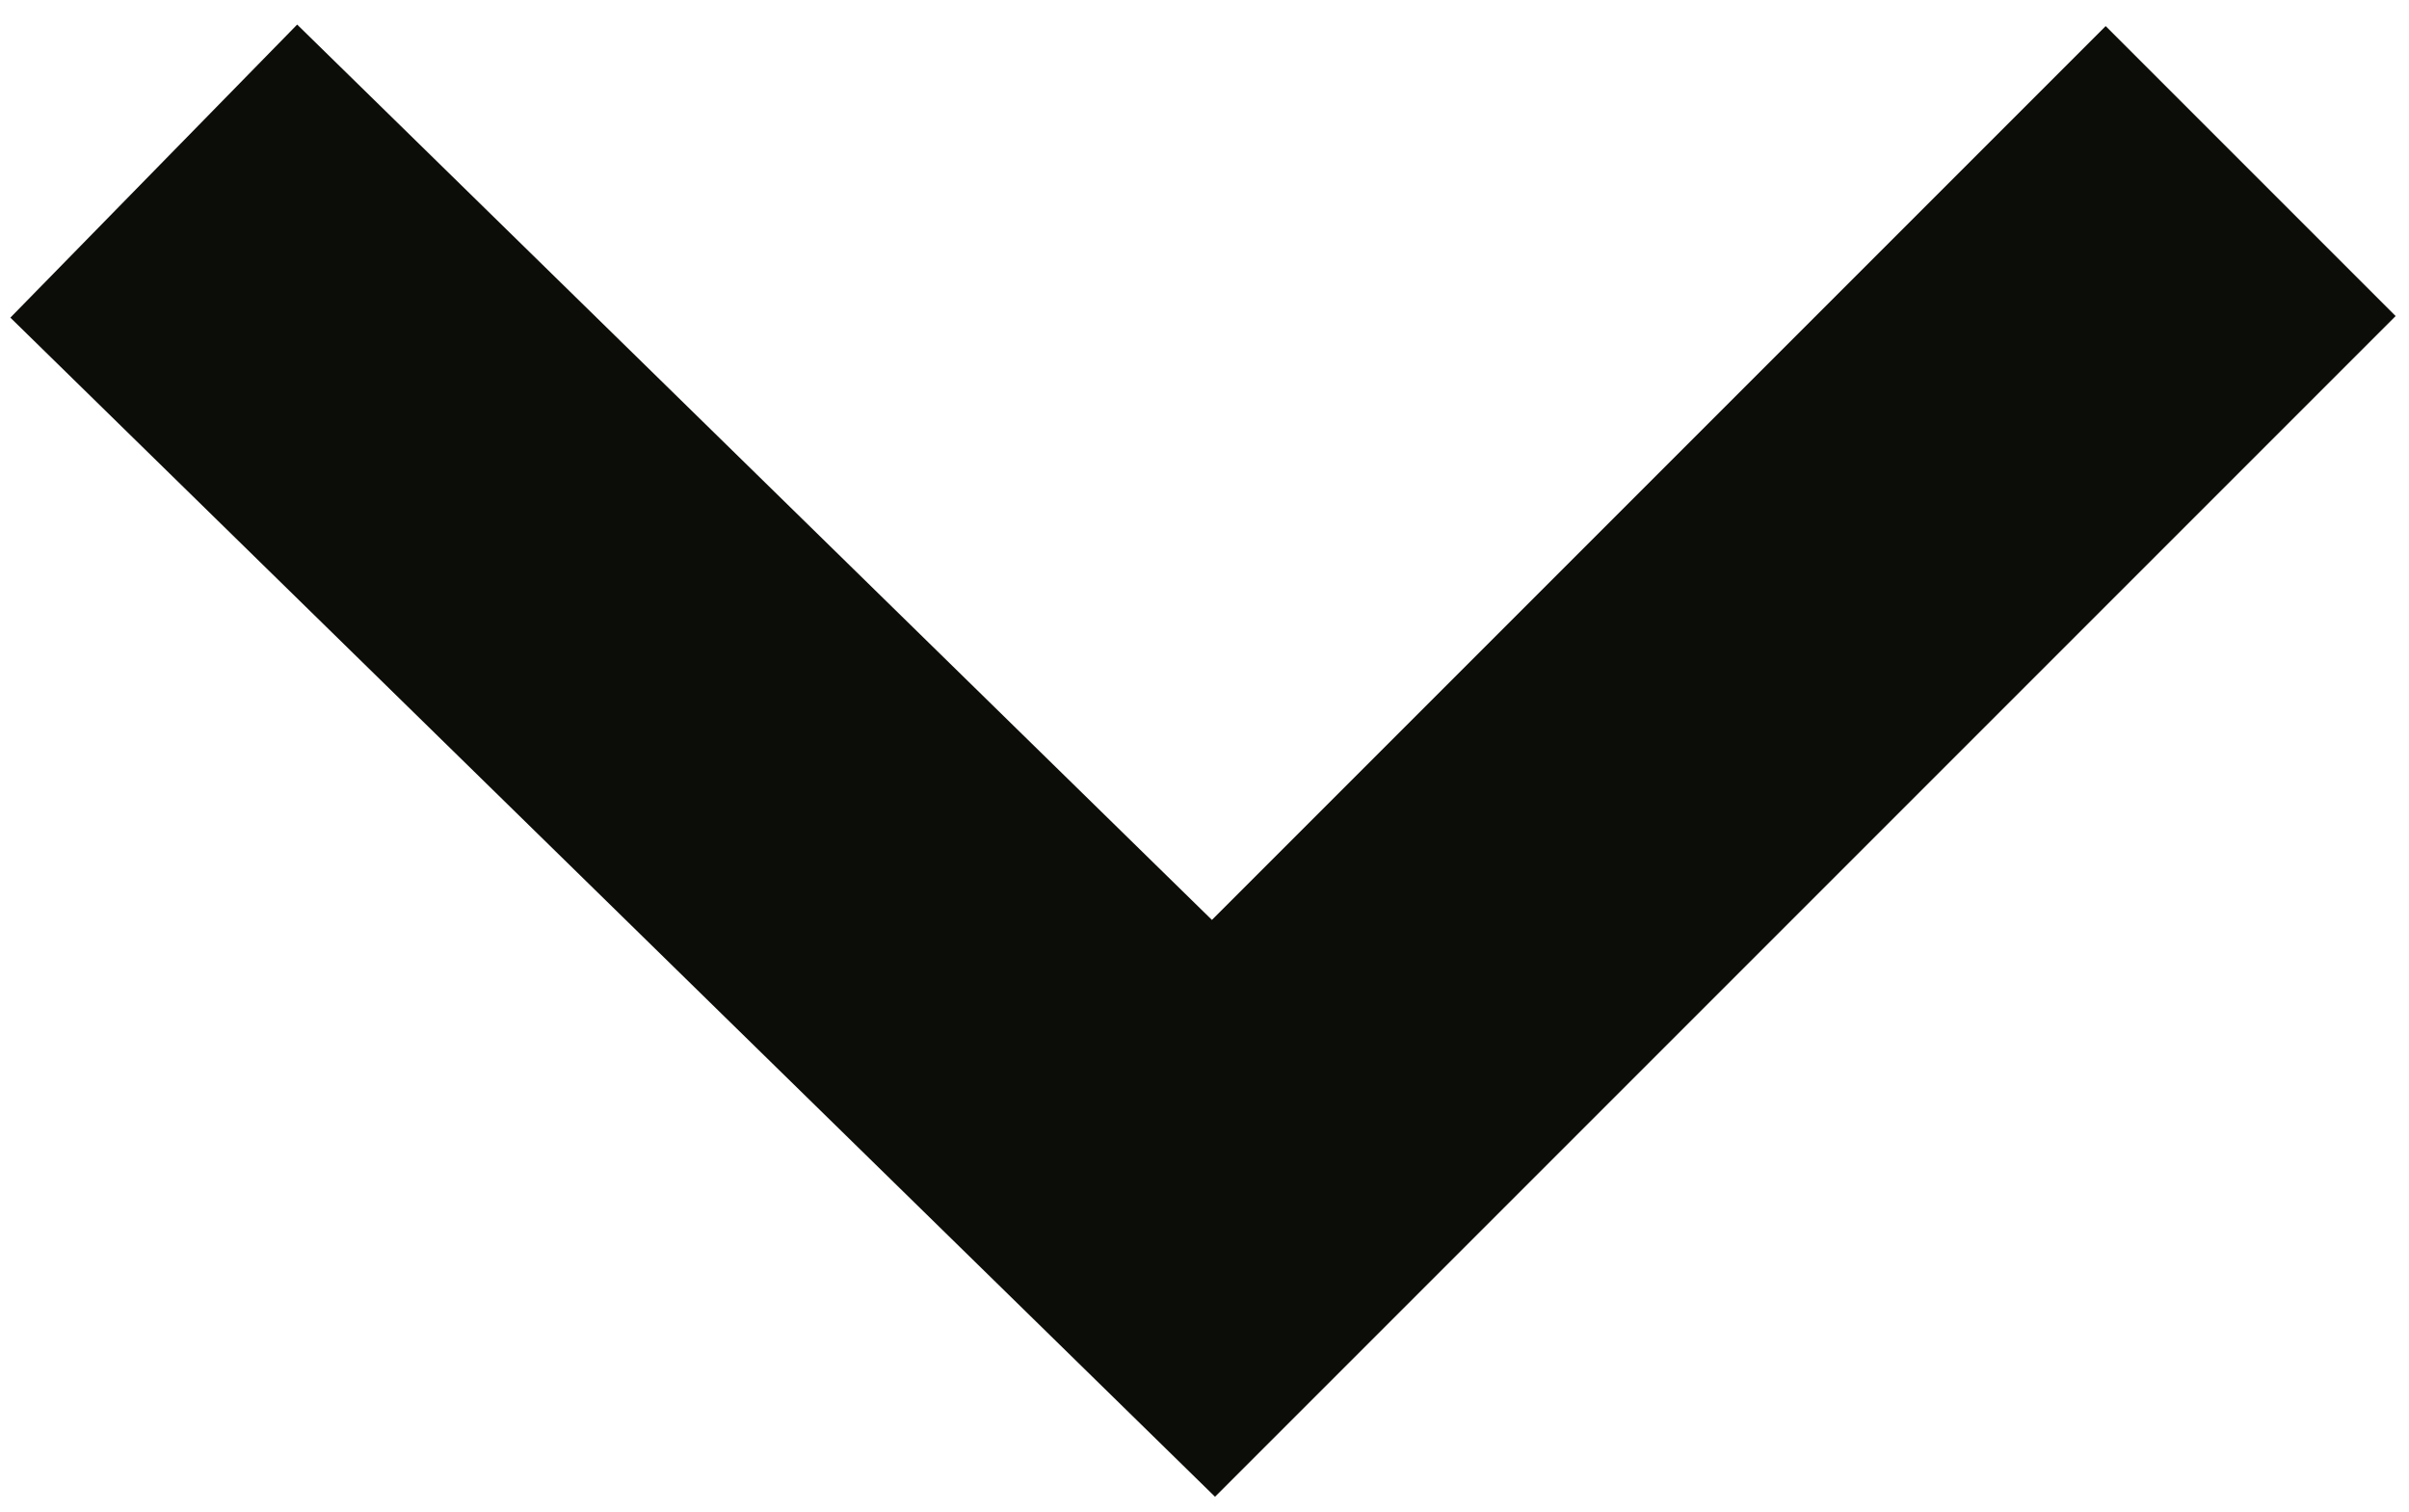
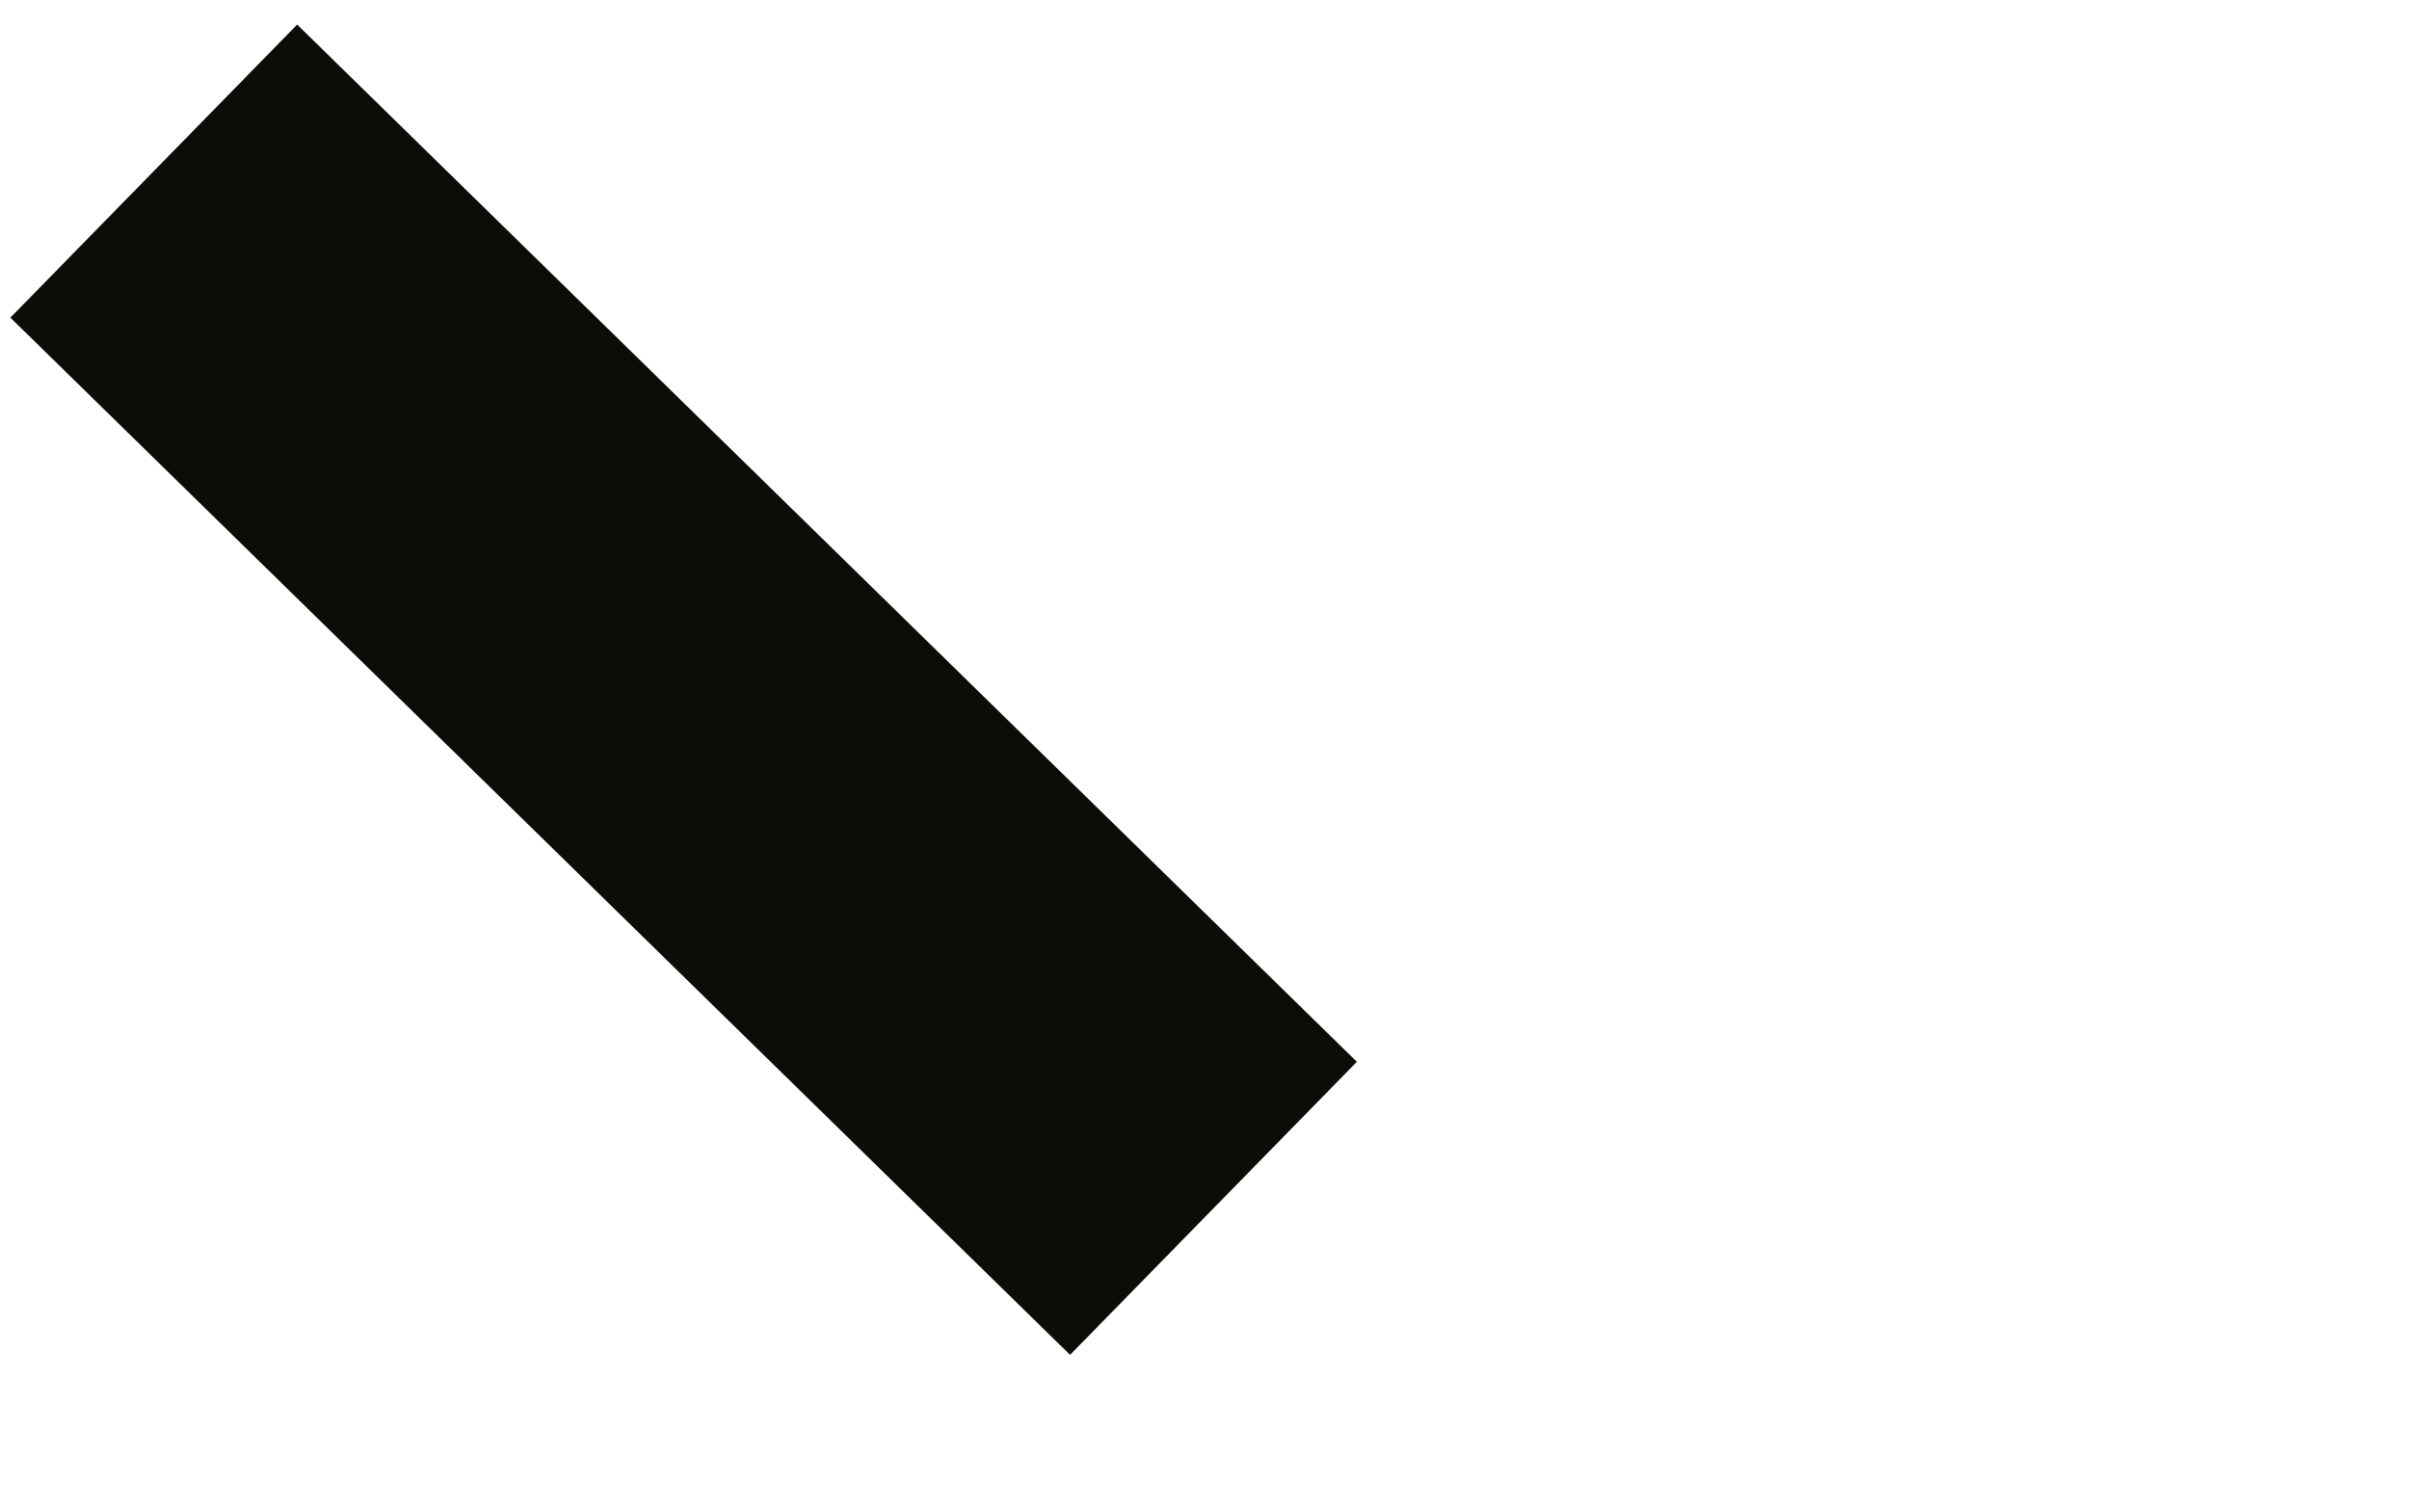
<svg xmlns="http://www.w3.org/2000/svg" width="94" height="59" viewBox="0 0 94 59" fill="none">
-   <path d="M6 6.676L47.35 47.146L87.821 6.675" stroke="#0C0D08" stroke-width="16" />
+   <path d="M6 6.676L47.35 47.146" stroke="#0C0D08" stroke-width="16" />
</svg>